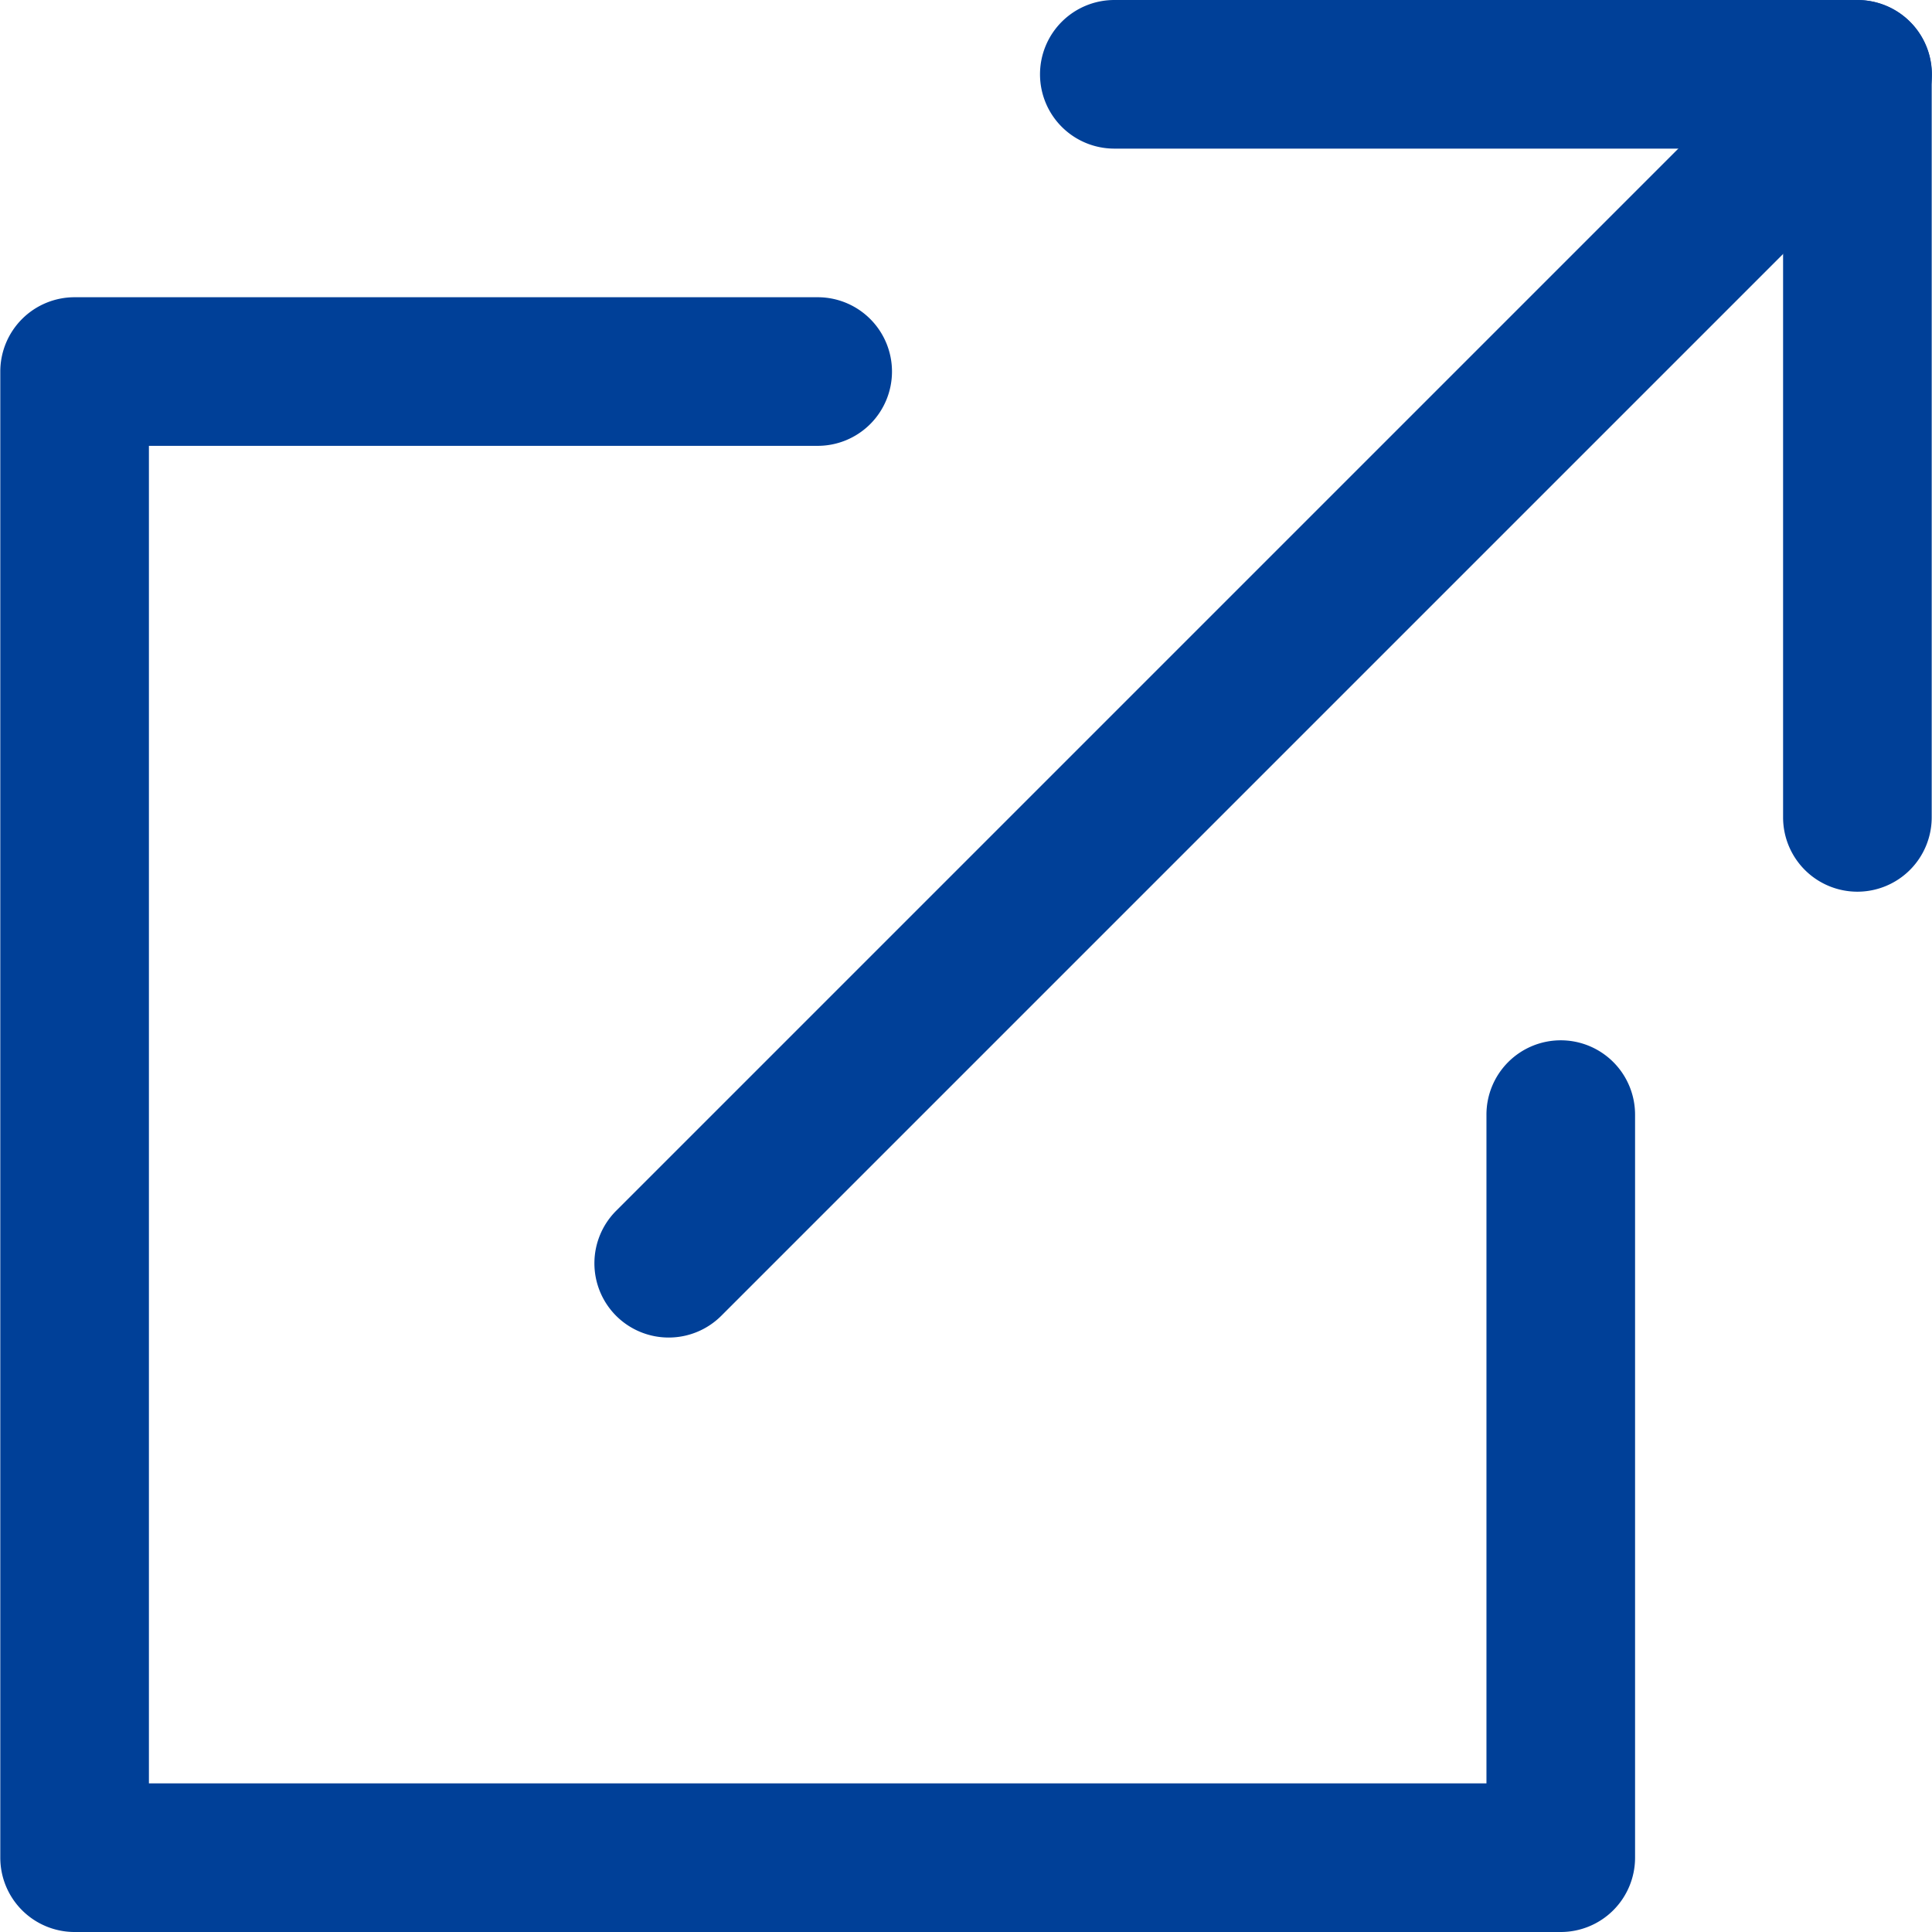
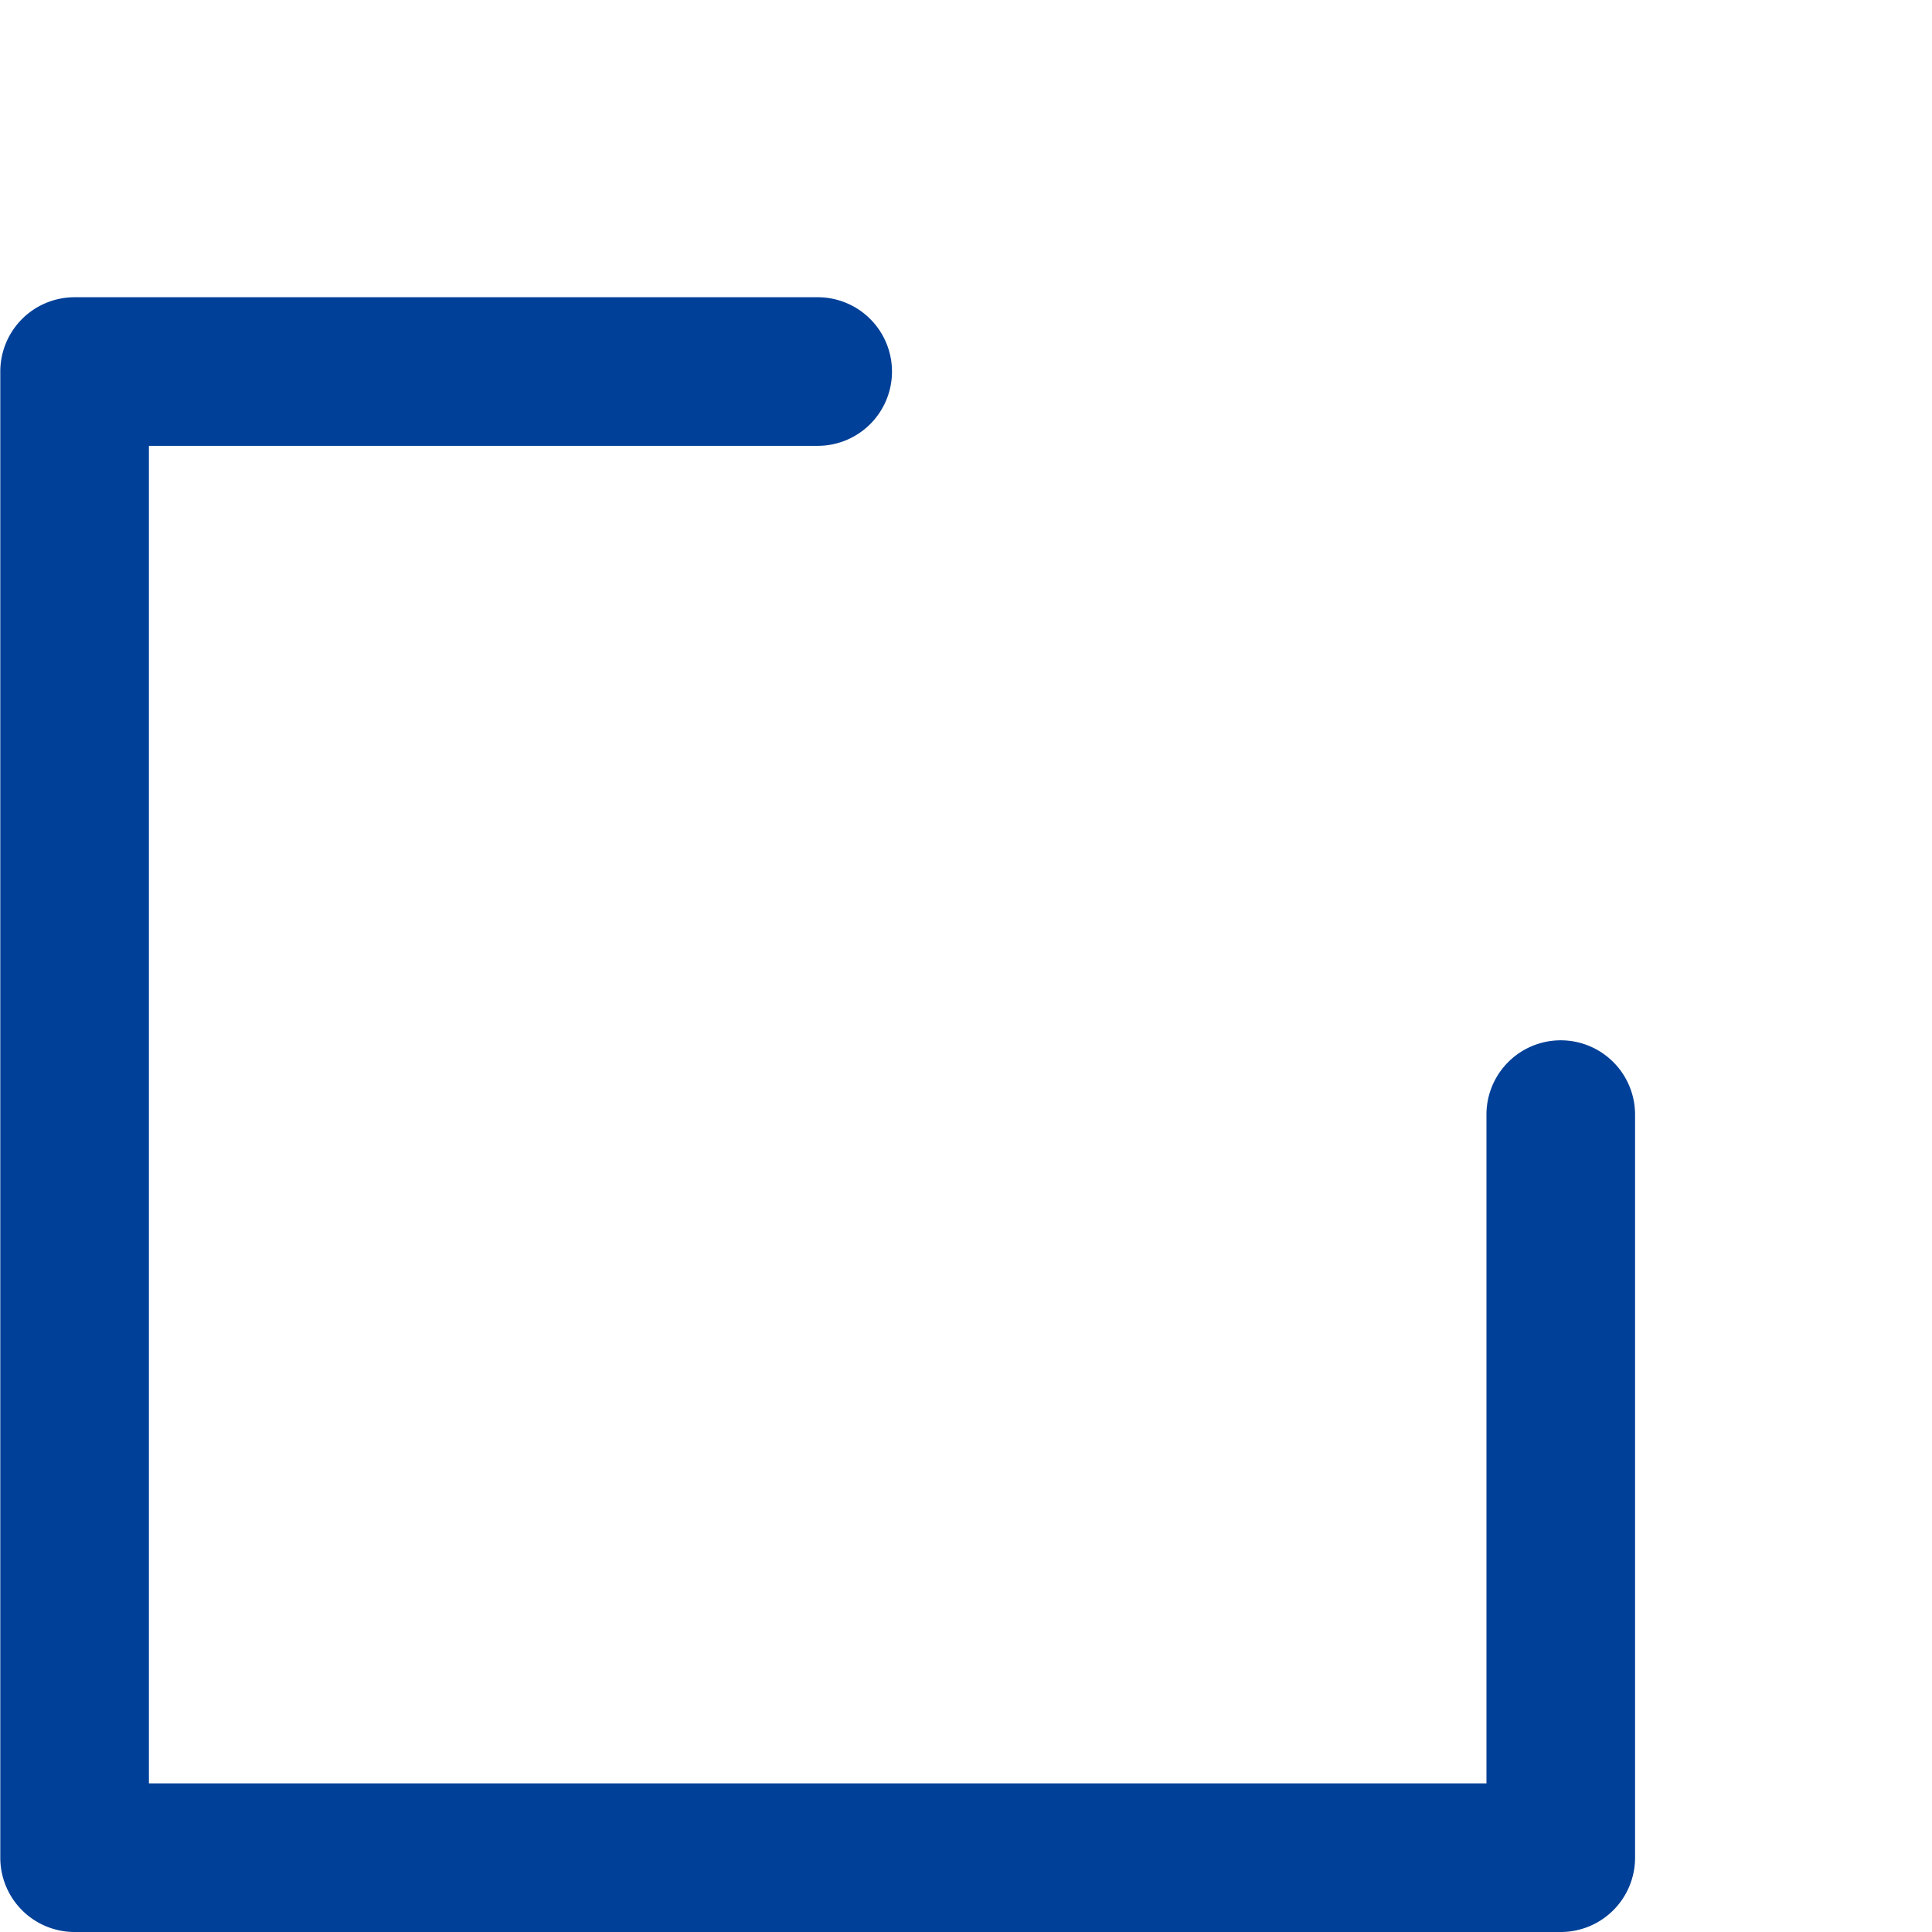
<svg xmlns="http://www.w3.org/2000/svg" width="13" height="12.999" viewBox="0 0 13 12.999">
  <g id="ico_external" transform="translate(-575.998 -5603)">
    <path id="パス_1493" data-name="パス 1493" d="M-22601-12241.5h-10a.5.5,0,0,1-.5-.5v-10a.5.5,0,0,1,.5-.5h5a.5.5,0,0,1,.5.5.5.5,0,0,1-.5.5h-4.5v9h9v-4.5a.5.5,0,0,1,.5-.5.5.5,0,0,1,.5.5v5A.5.5,0,0,1-22601-12241.5Z" transform="translate(23187.5 17857.5)" fill="#004098" />
-     <path id="パス_1494" data-name="パス 1494" d="M-22601-12249.5a.5.5,0,0,1-.5-.5v-4.5h-4.5a.5.5,0,0,1-.5-.5.5.5,0,0,1,.5-.5h5a.5.5,0,0,1,.5.5v5A.5.5,0,0,1-22601-12249.5Z" transform="translate(23189.496 17858.5)" fill="#004098" />
-     <path id="パス_1495" data-name="パス 1495" d="M-22607-12245.5a.5.5,0,0,1-.354-.146.5.5,0,0,1,0-.707l8-8a.5.5,0,0,1,.707,0,.5.5,0,0,1,0,.707l-8,8A.5.5,0,0,1-22607-12245.5Z" transform="translate(23187.498 17857.5)" fill="#004098" />
  </g>
</svg>